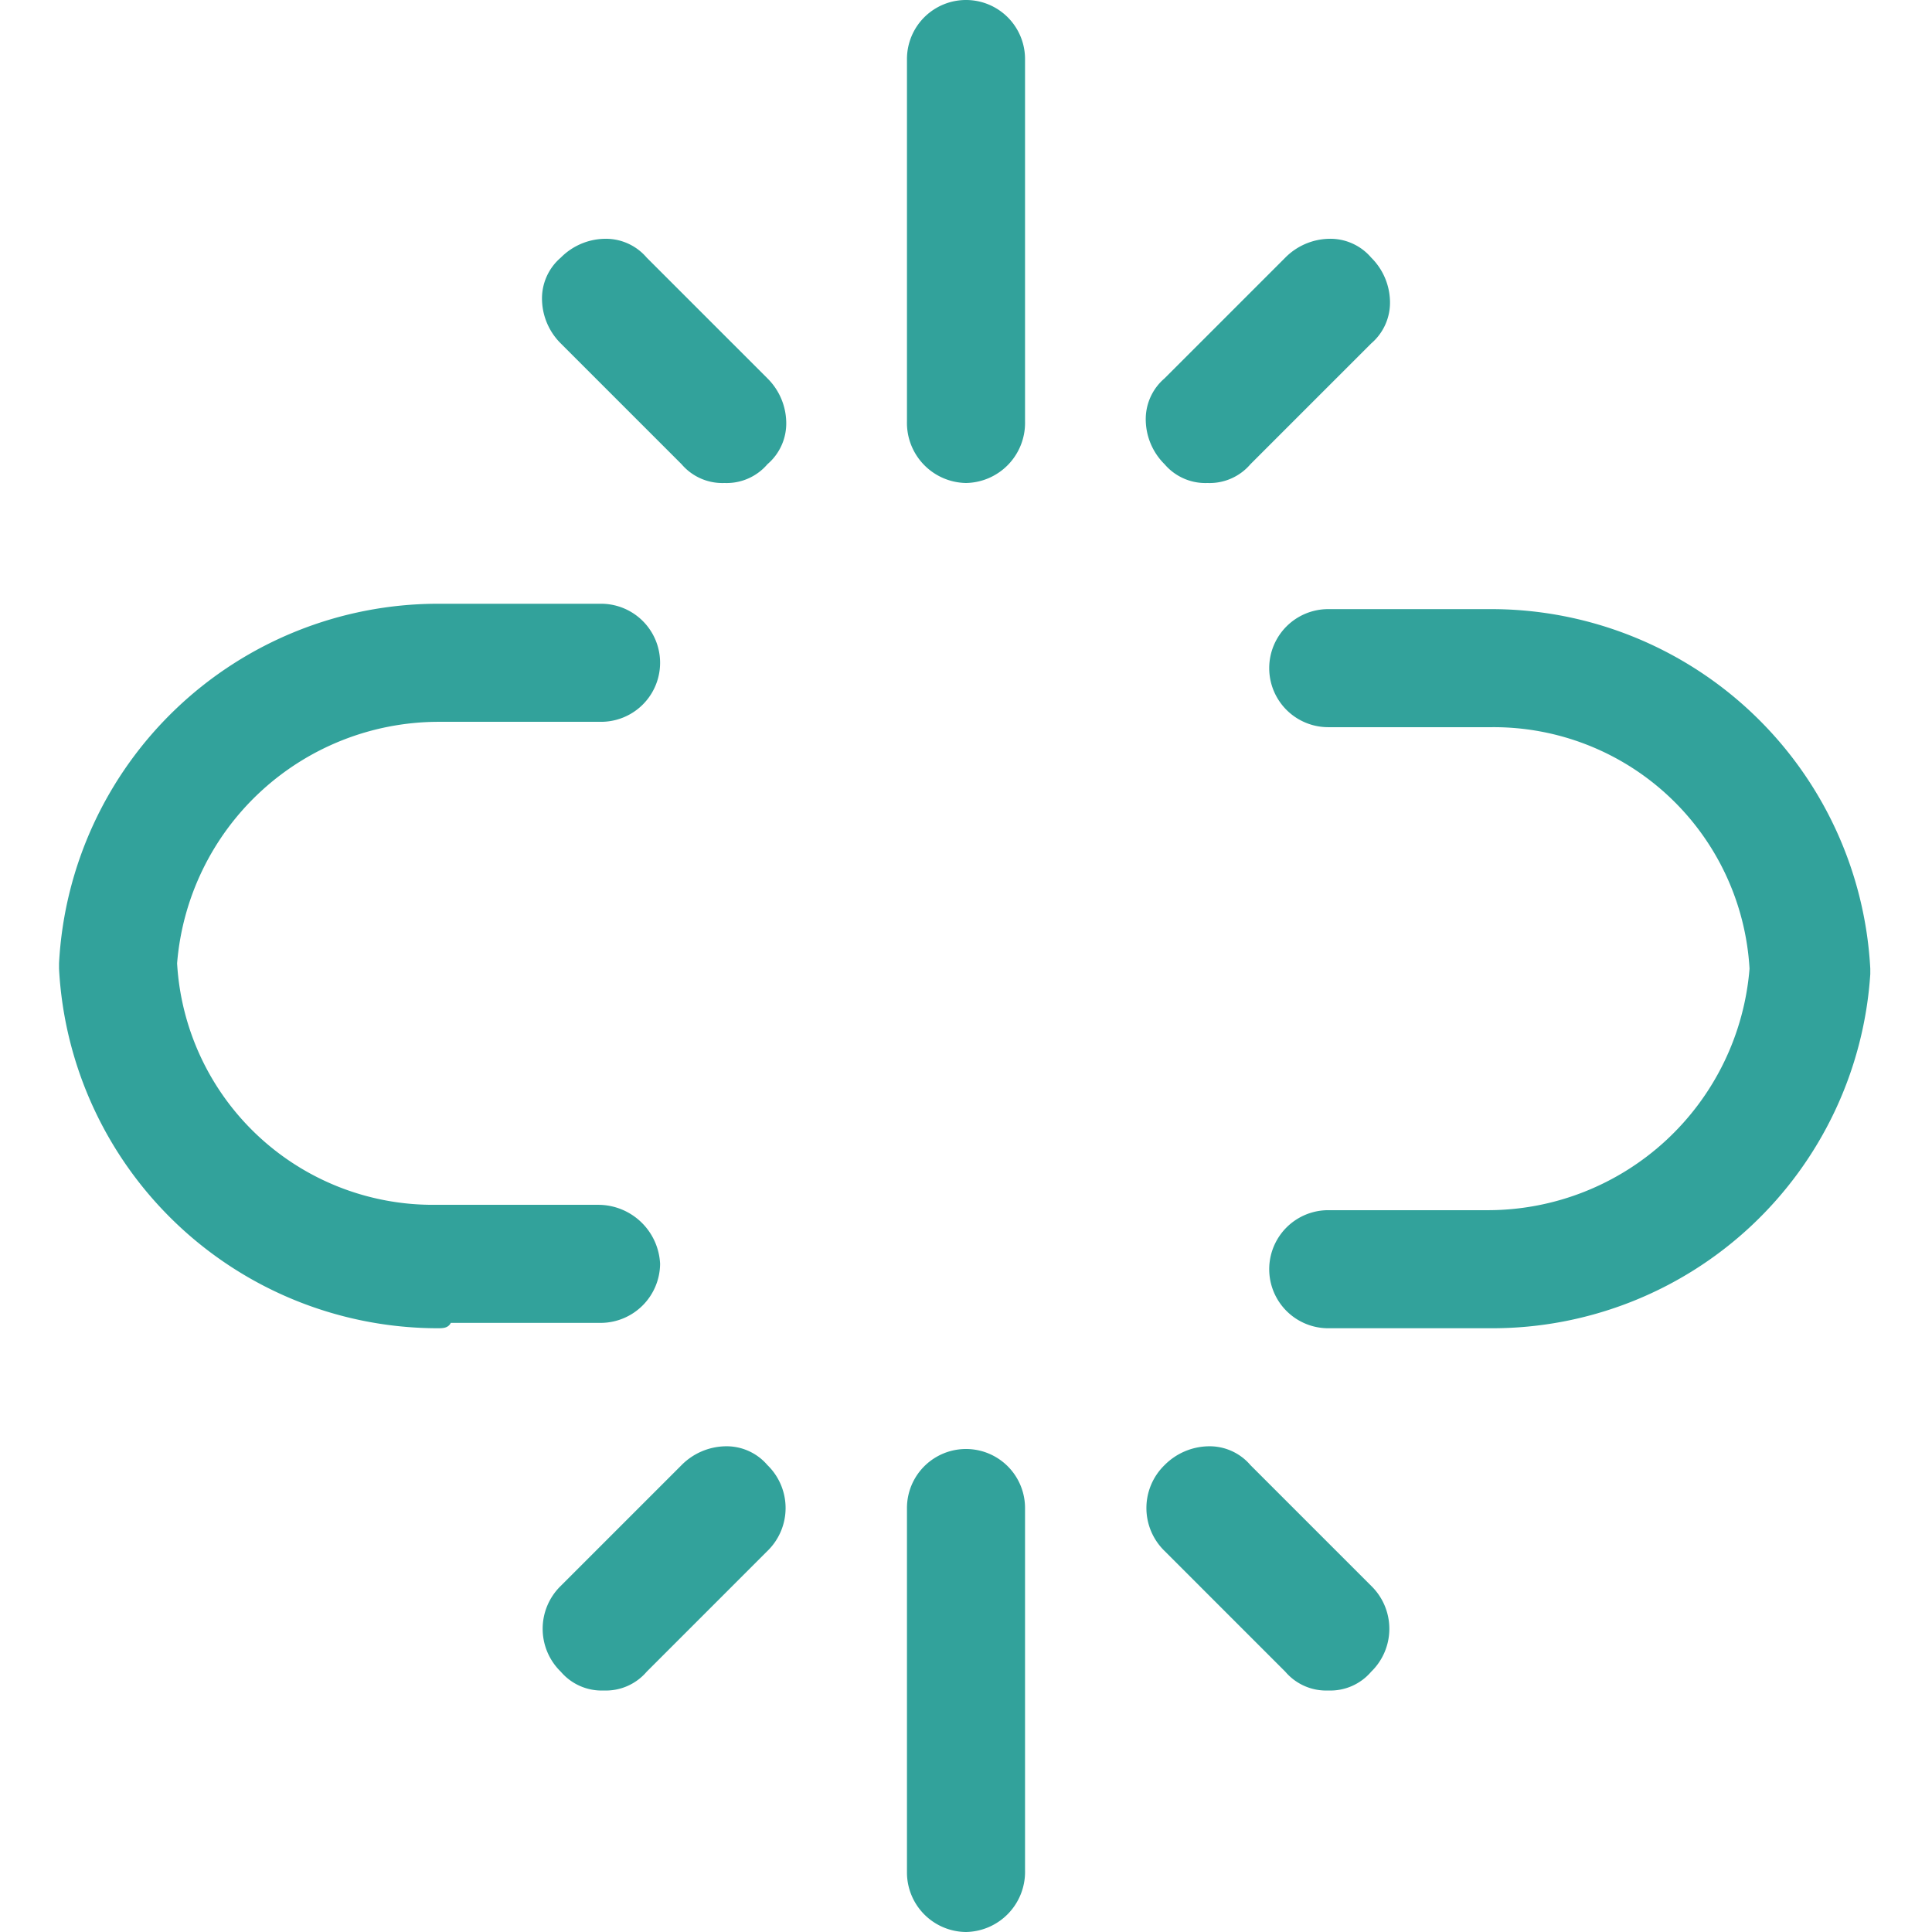
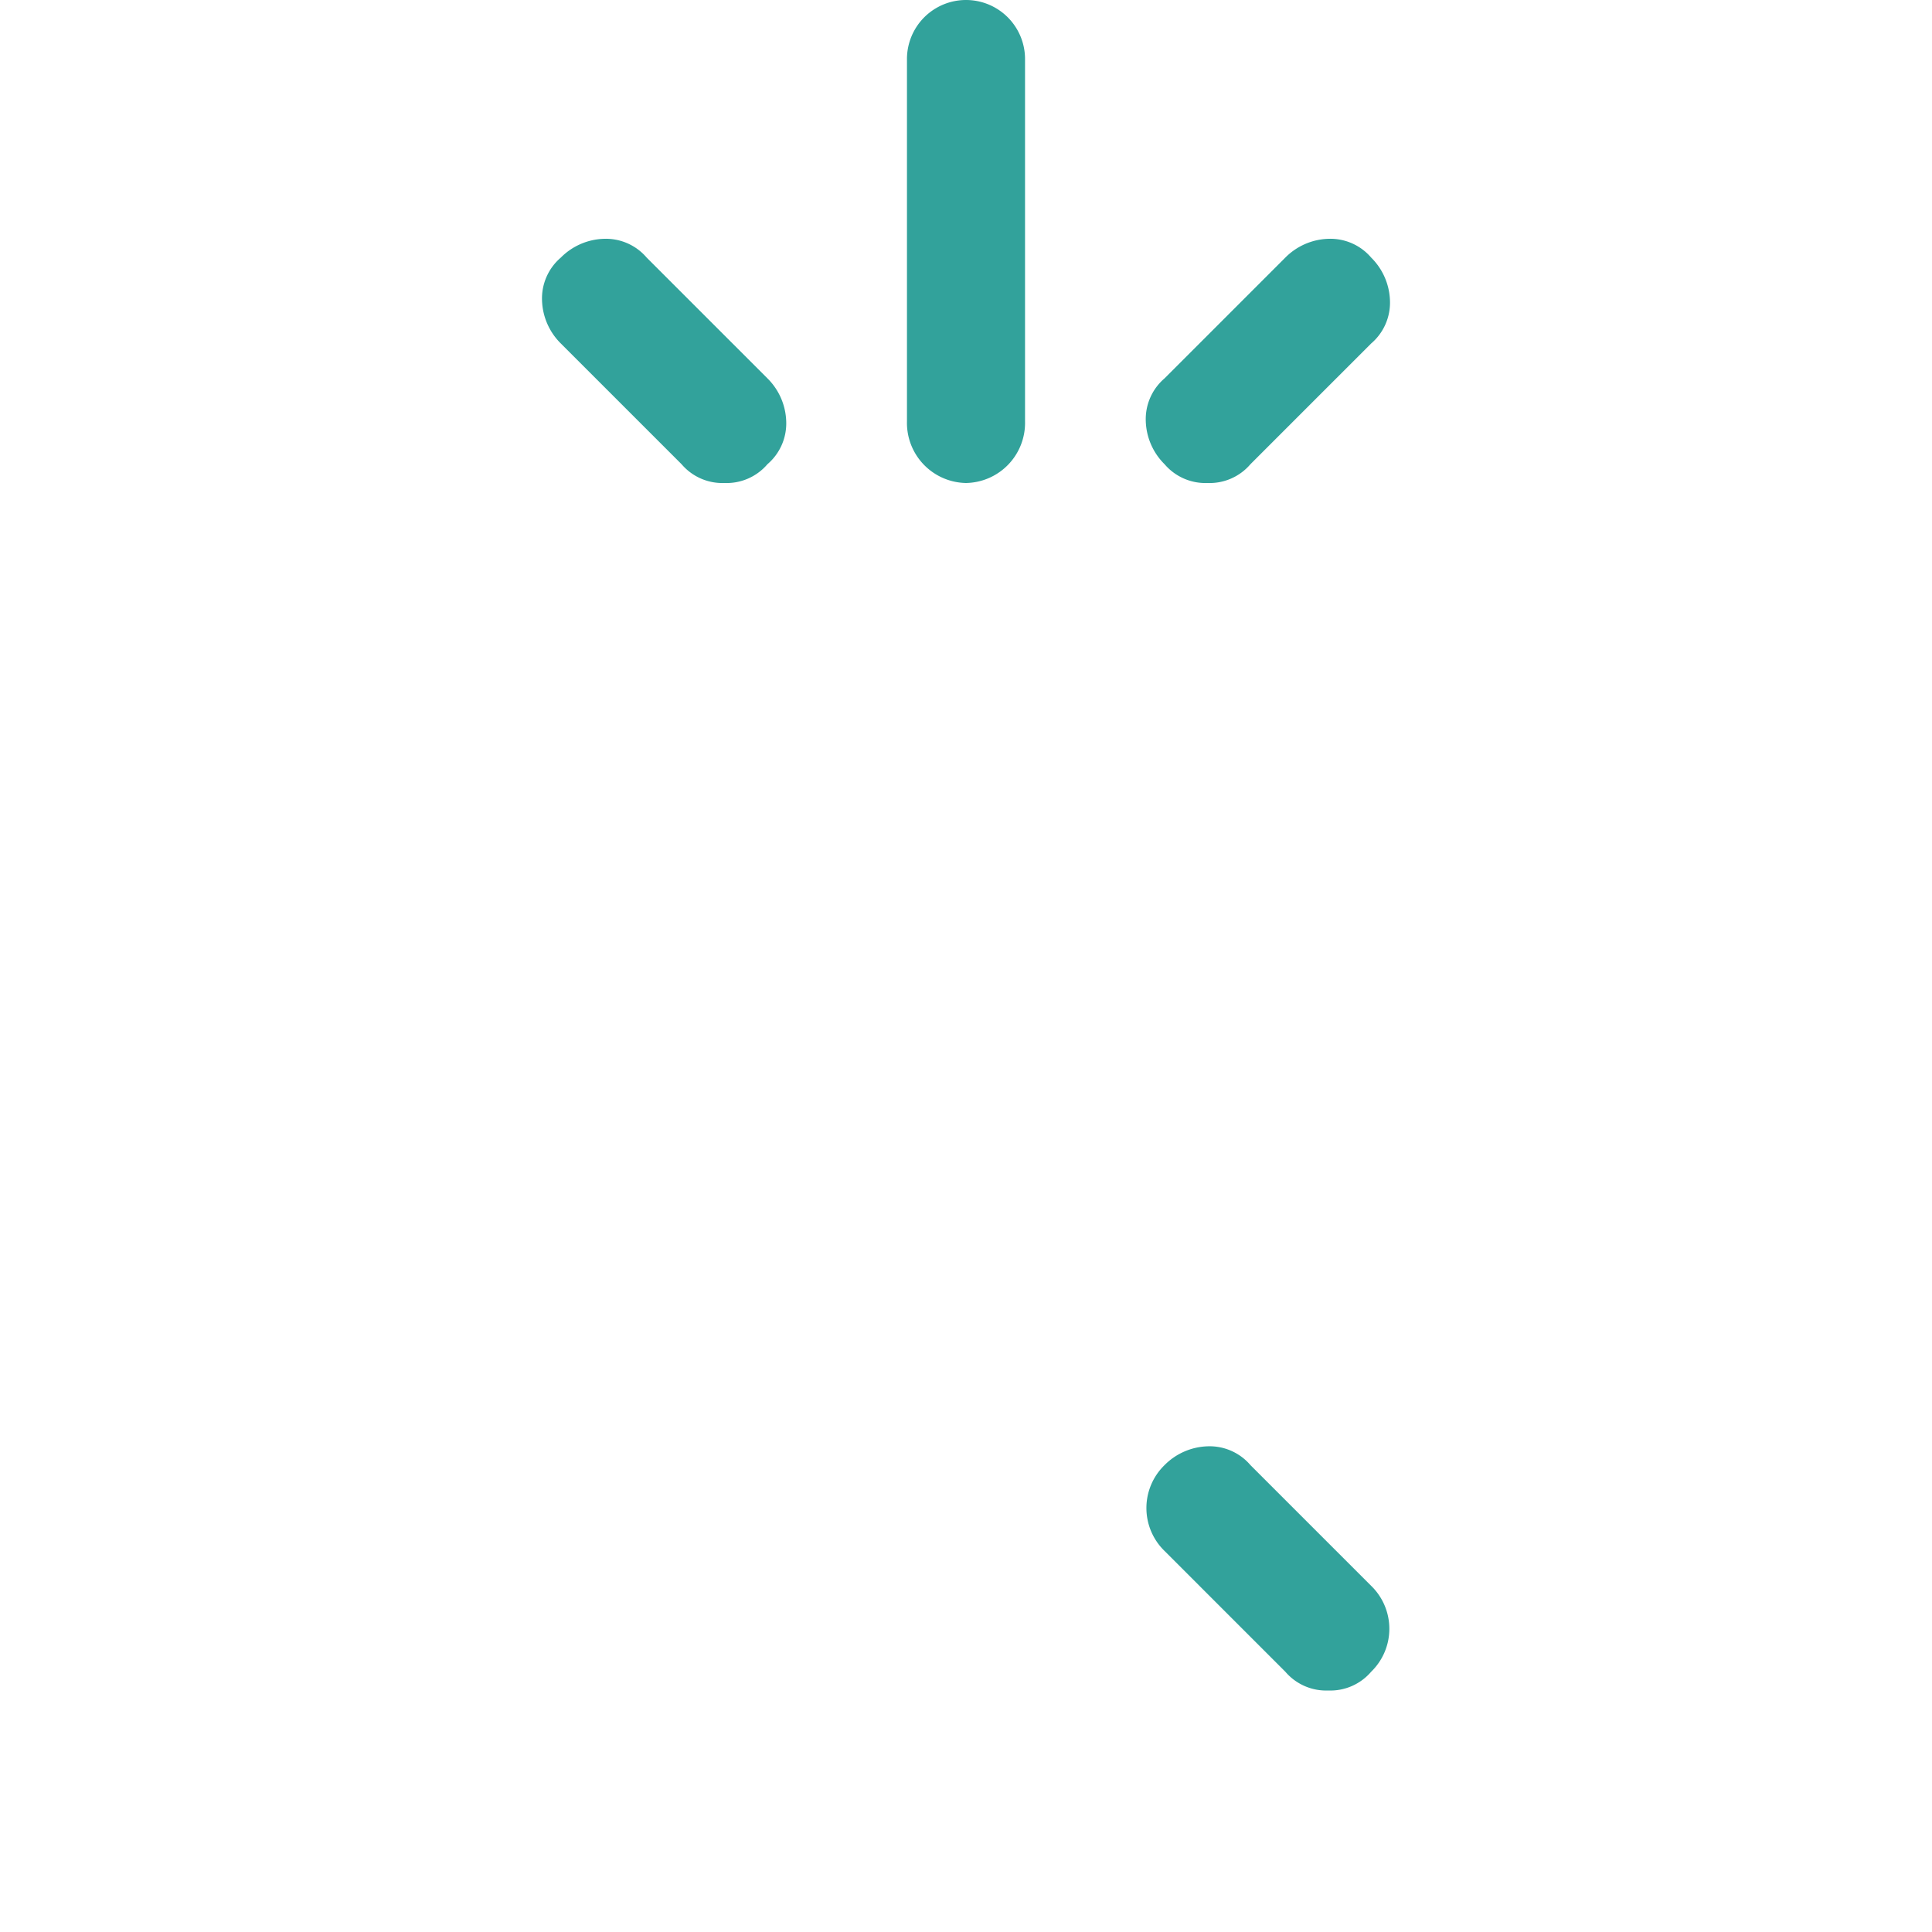
<svg xmlns="http://www.w3.org/2000/svg" width="72" height="72" viewBox="0 0 72 72">
  <defs>
    <style>.a{fill:#32a29b;}</style>
  </defs>
-   <path class="a" d="M55.6,49.5H49.5a2.2,2.2,0,1,1,0-4.4h6a9.79,9.79,0,0,0,9.7-9,9.55,9.55,0,0,0-9.6-9H49.5a2.2,2.2,0,0,1,0-4.4h6.1A14.15,14.15,0,0,1,69.7,36.1v.2A14.12,14.12,0,0,1,55.6,49.5Z" />
-   <path class="a" d="M16.3,49.5A14.15,14.15,0,0,1,2.2,36.1v-.2A14.15,14.15,0,0,1,16.3,22.5h6.1a2.2,2.2,0,1,1,0,4.4H16.3a9.79,9.79,0,0,0-9.7,9,9.55,9.55,0,0,0,9.6,9h6.1a2.31,2.31,0,0,1,2.3,2.2,2.22,2.22,0,0,1-2.2,2.2H16.8c-.1.2-.3.2-.5.2Z" />
  <path class="a" d="M36,18a2.24,2.24,0,0,1-2.2-2.3V2.2a2.2,2.2,0,0,1,4.4,0V15.7A2.24,2.24,0,0,1,36,18Z" />
  <path class="a" d="M27,18a2,2,0,0,1-1.6-.7l-4.5-4.5a2.36,2.36,0,0,1-.7-1.6,2,2,0,0,1,.7-1.6,2.36,2.36,0,0,1,1.6-.7,2,2,0,0,1,1.6.7l4.5,4.5a2.36,2.36,0,0,1,.7,1.6,2,2,0,0,1-.7,1.6A2,2,0,0,1,27,18Z" />
  <path class="a" d="M45,18a2,2,0,0,1-1.6-.7,2.36,2.36,0,0,1-.7-1.6,2,2,0,0,1,.7-1.6l4.5-4.5a2.36,2.36,0,0,1,1.6-.7,2,2,0,0,1,1.6.7,2.36,2.36,0,0,1,.7,1.6,2,2,0,0,1-.7,1.6l-4.5,4.5A2,2,0,0,1,45,18Z" />
-   <path class="a" d="M36,72a2.22,2.22,0,0,1-2.2-2.2V56.2a2.2,2.2,0,0,1,4.4,0V69.7A2.24,2.24,0,0,1,36,72Z" />
-   <path class="a" d="M22.5,63a2,2,0,0,1-1.6-.7,2.23,2.23,0,0,1,0-3.2l4.5-4.5a2.36,2.36,0,0,1,1.6-.7,2,2,0,0,1,1.6.7,2.23,2.23,0,0,1,0,3.2l-4.5,4.5A2,2,0,0,1,22.5,63Z" />
  <path class="a" d="M49.5,63a2,2,0,0,1-1.6-.7l-4.5-4.5a2.23,2.23,0,0,1,0-3.2,2.36,2.36,0,0,1,1.6-.7,2,2,0,0,1,1.6.7l4.5,4.5a2.23,2.23,0,0,1,0,3.2A2,2,0,0,1,49.5,63Z" />
</svg>